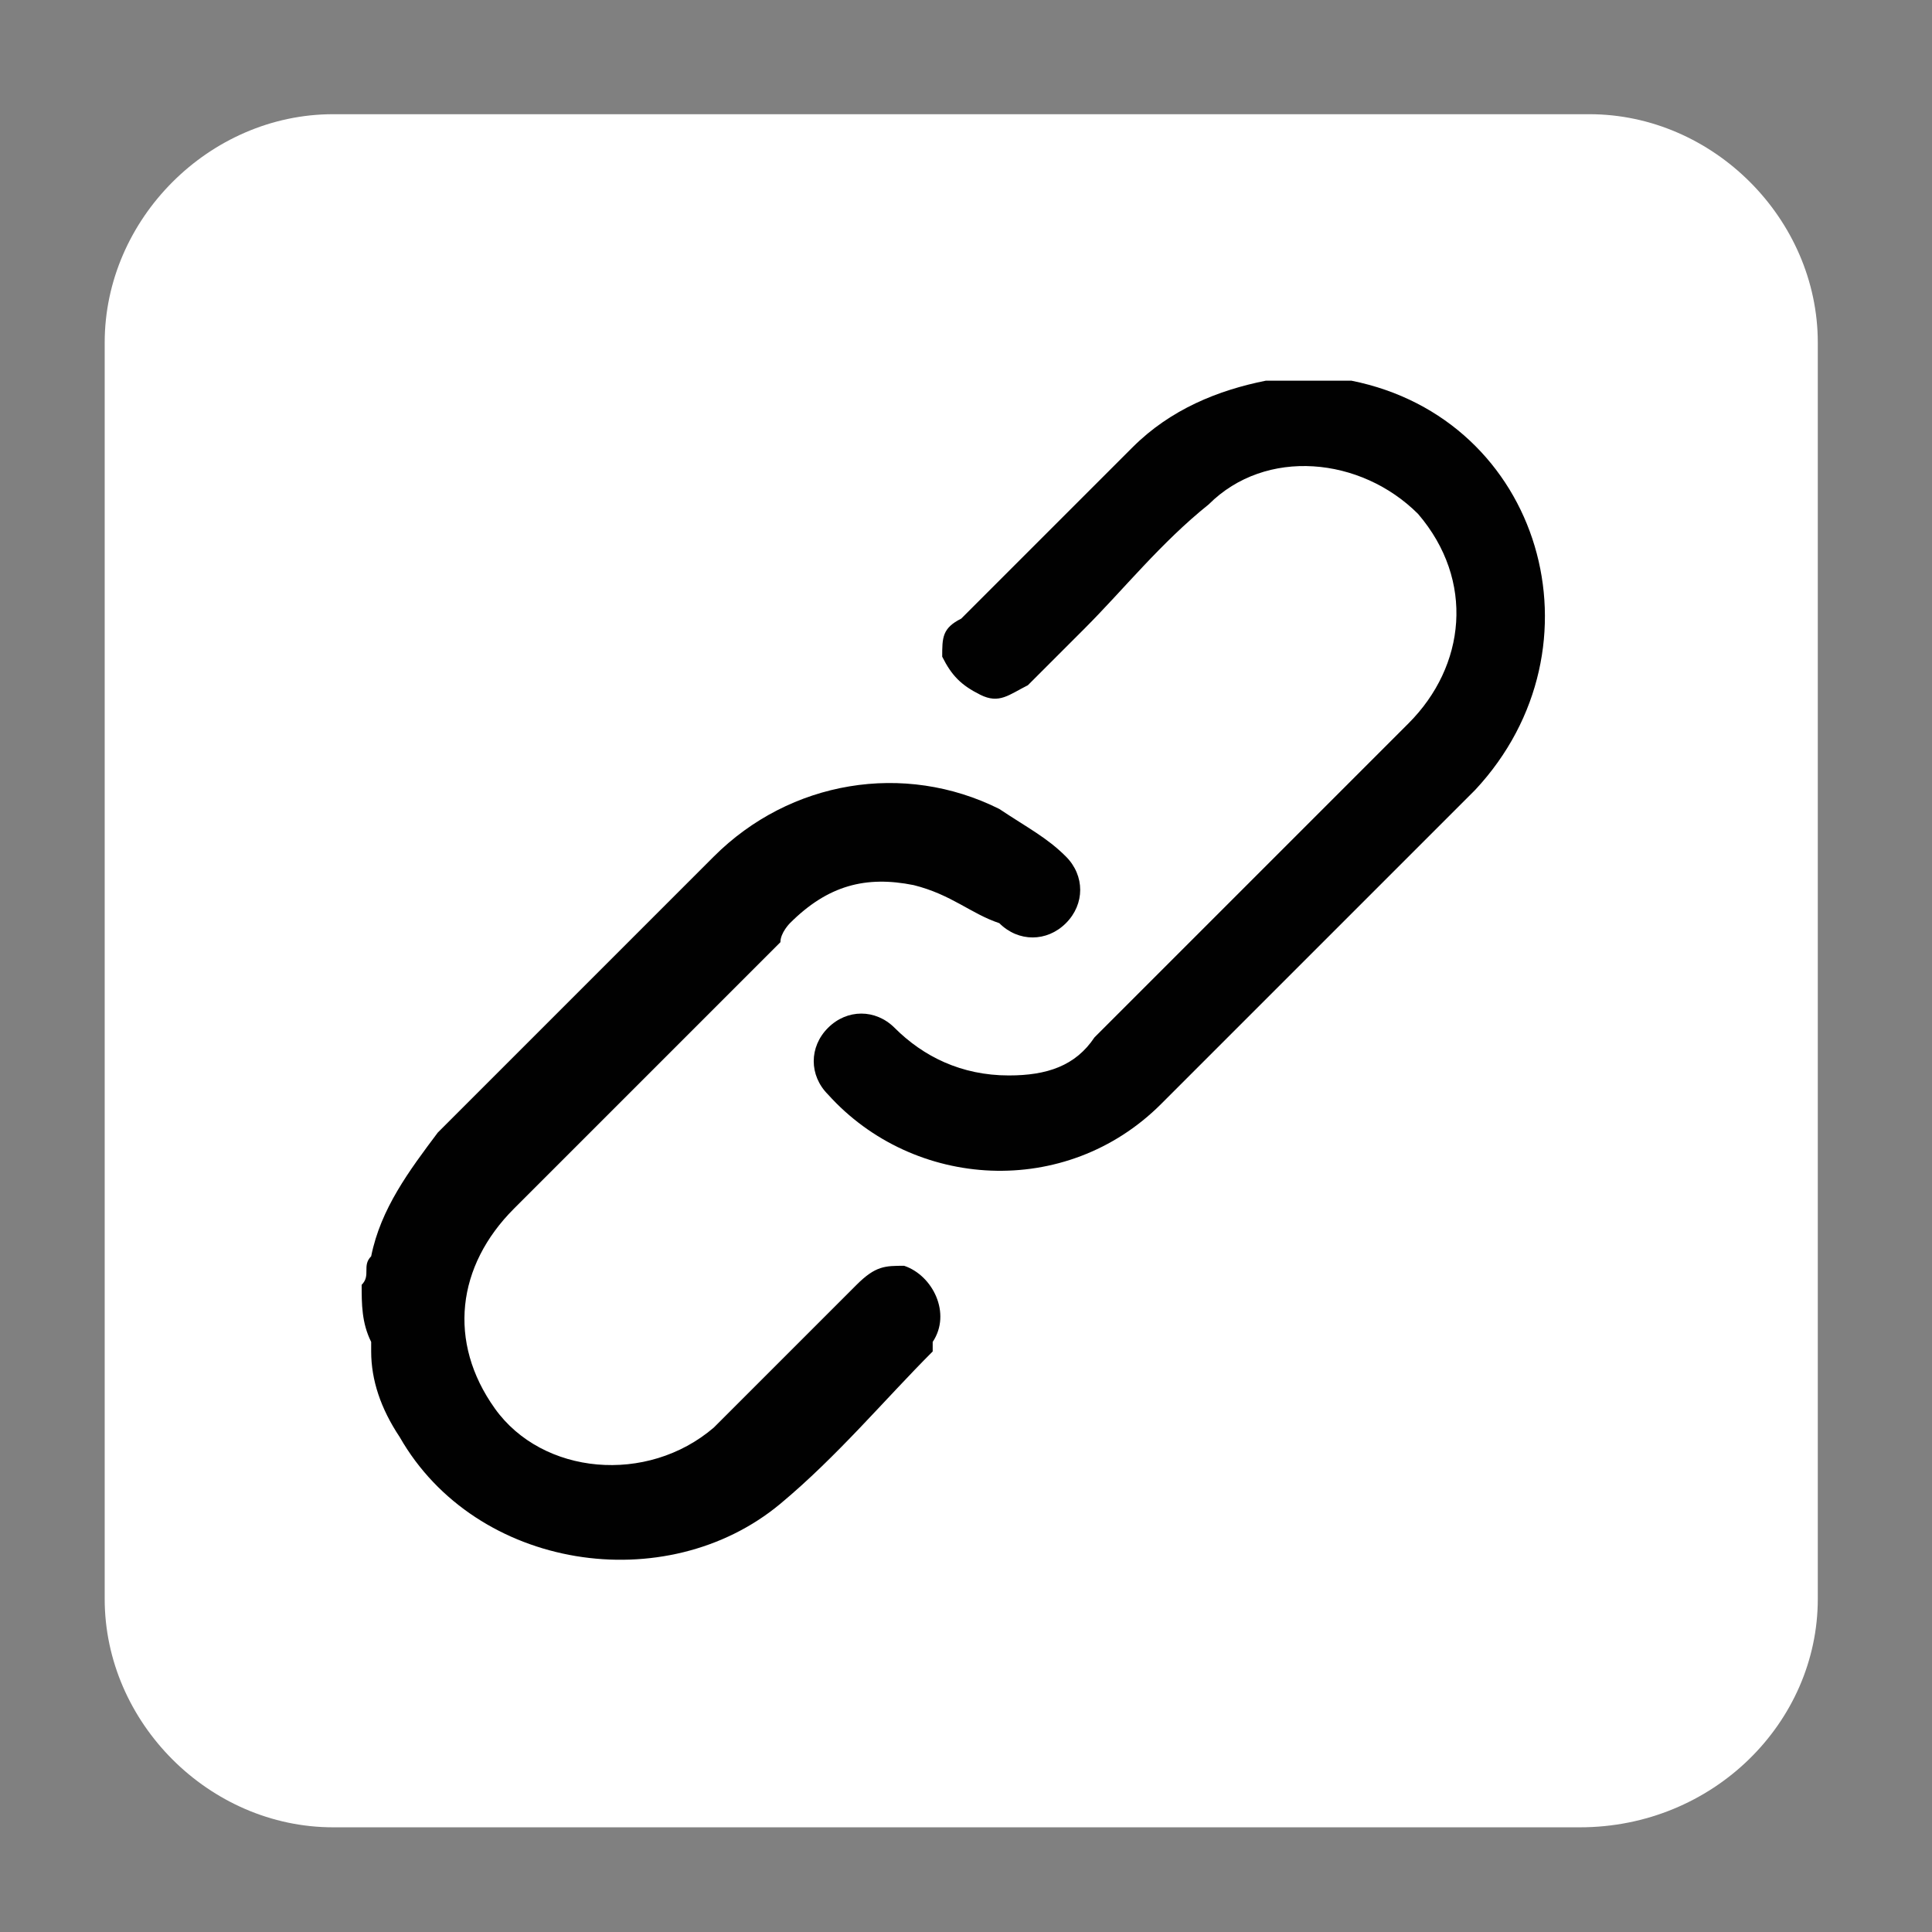
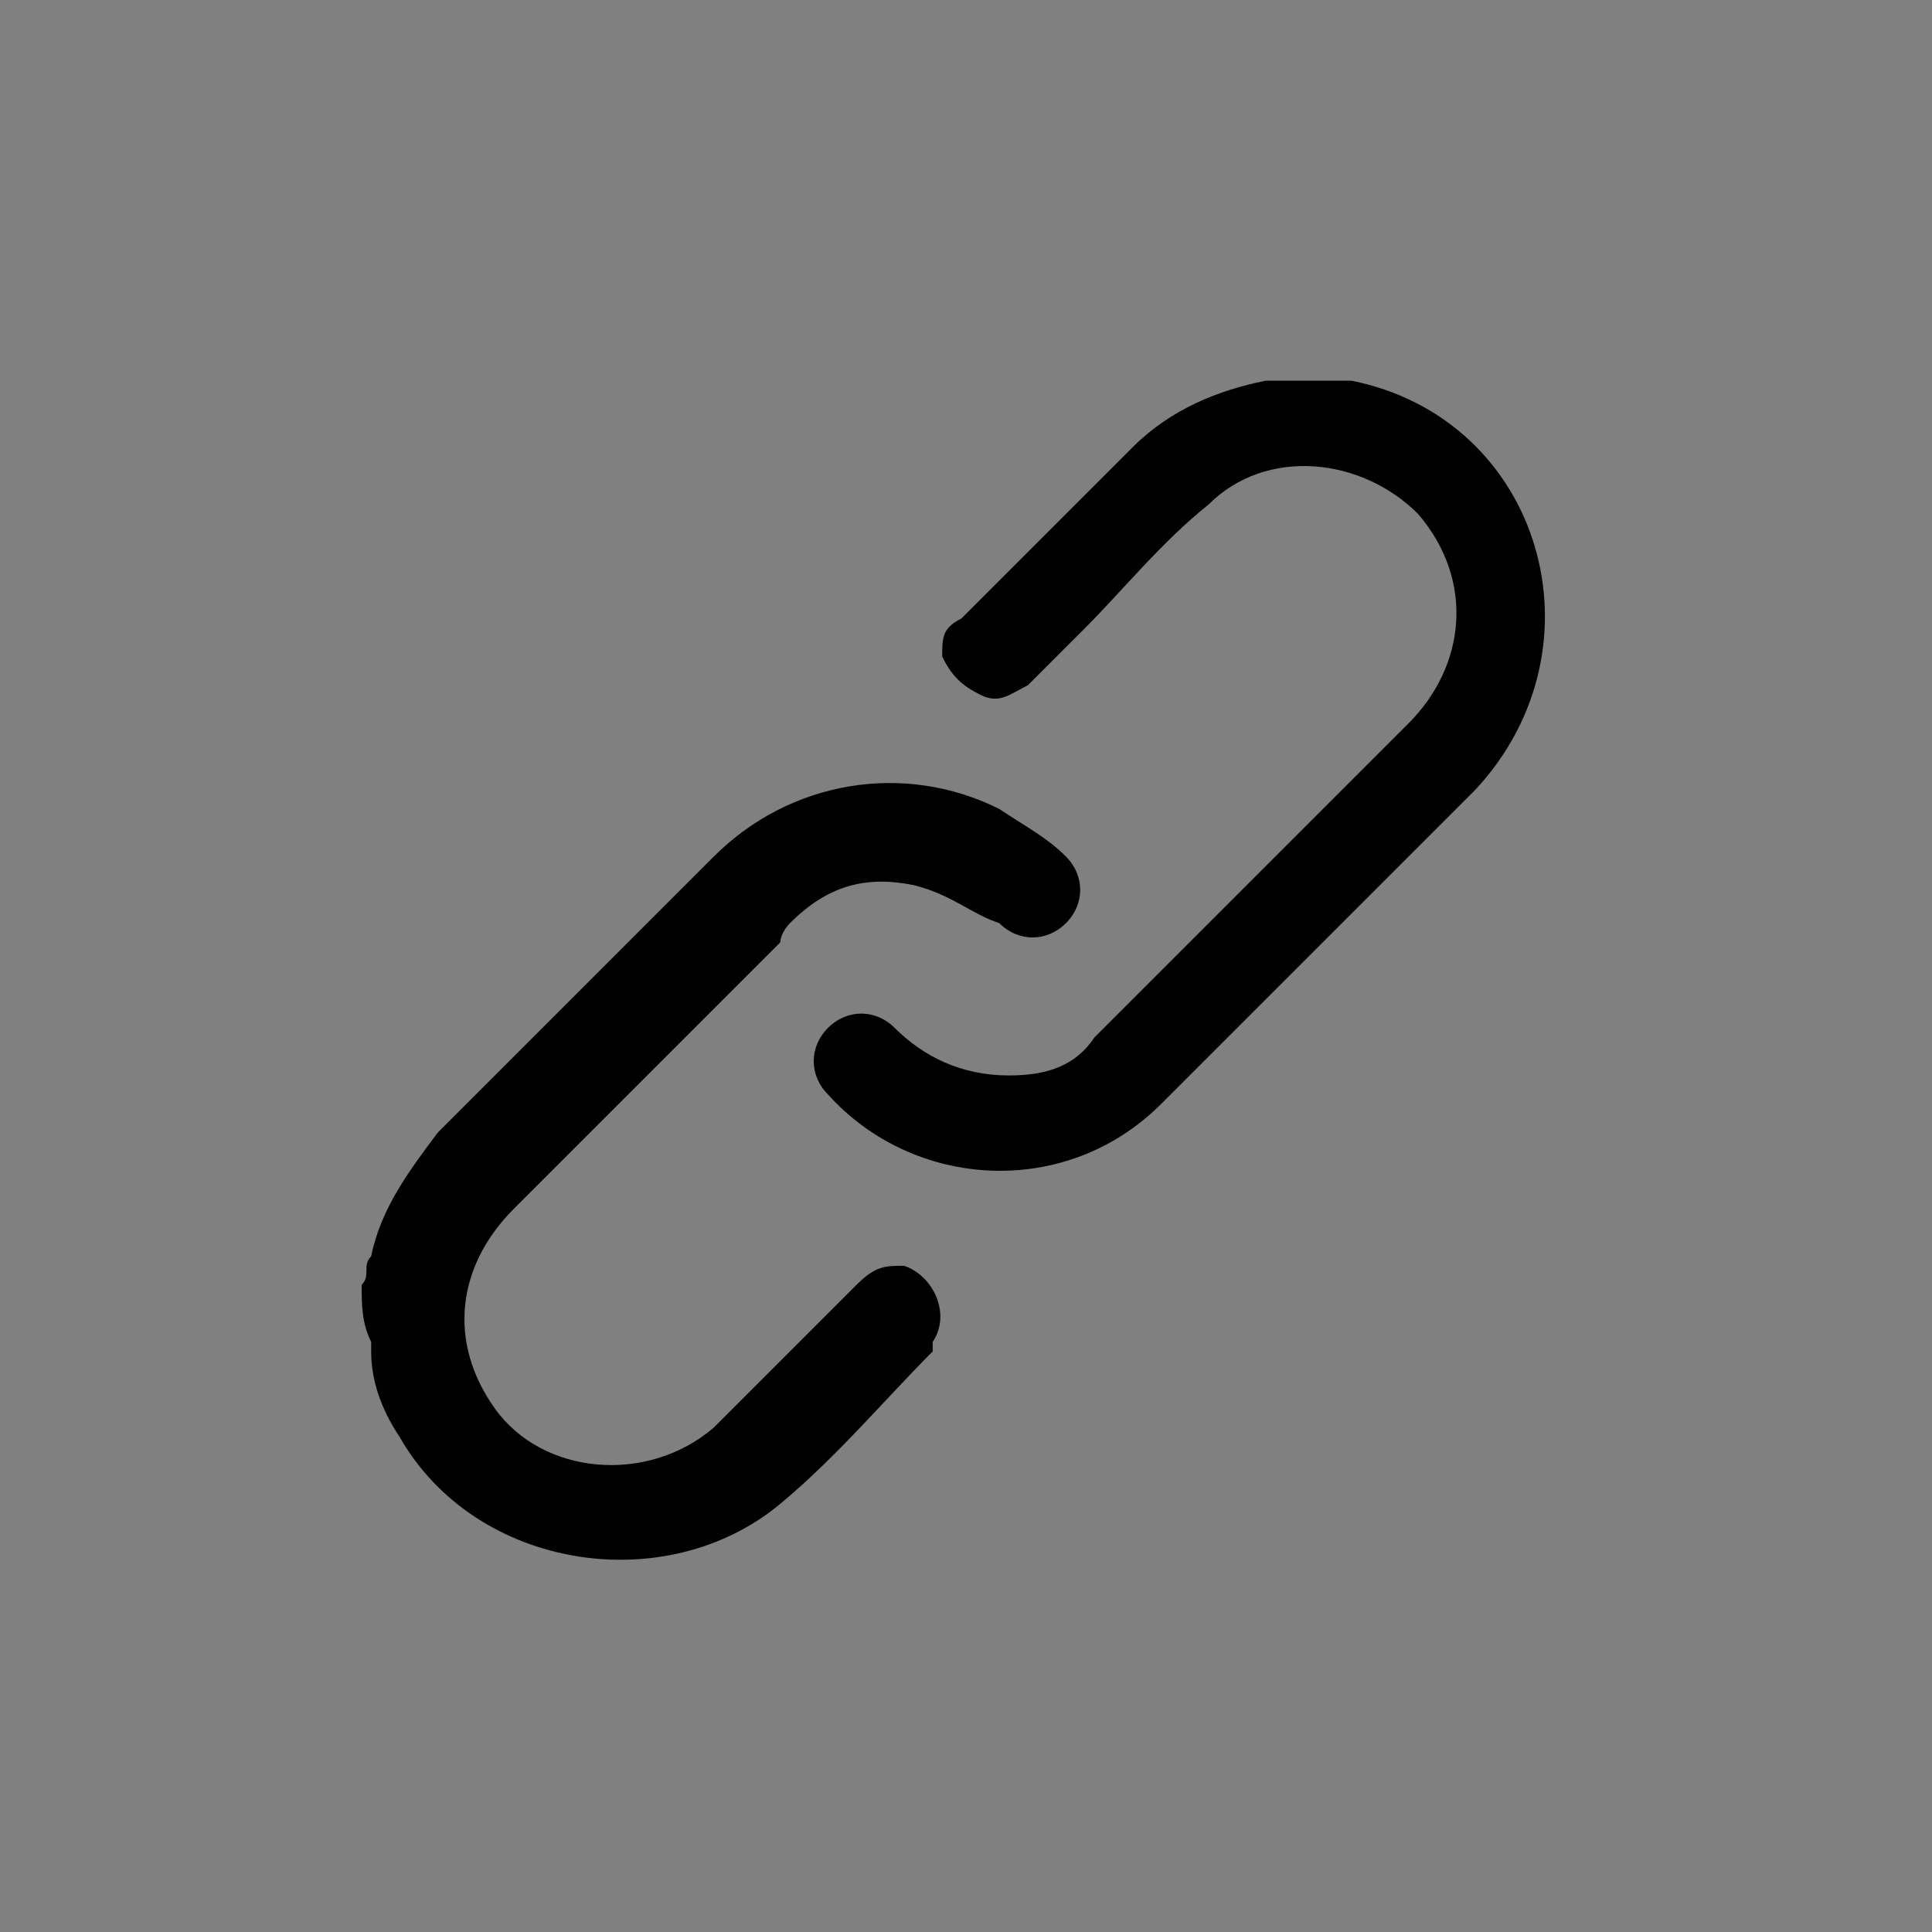
<svg xmlns="http://www.w3.org/2000/svg" version="1.1" id="Capa_1" x="0px" y="0px" viewBox="0 0 20.3 20.3" style="enable-background:new 0 0 20.3 20.3;" xml:space="preserve">
  <rect x="0" y="0" width="20.3" height="20.3" fill="#808080" stroke="none" />
  <style type="text/css"> .st0{fill:#FFFFFF;} .st1{fill:#010101;} .st2{fill:#020202;} </style>
  <g>
-     <path class="st0" d="M16.6,19.2H3.5c-1.3,0-2.4-1.1-2.4-2.4V3.6c0-1.3,1.1-2.4,2.4-2.4h13.2c1.3,0,2.4,1.1,2.4,2.4v13.2 C19.1,18.1,18,19.2,16.6,19.2z" />
    <g>
      <path class="st1" d="M13.9,4C14,4,14.1,4,14.2,4c2,0.4,2.7,2.8,1.3,4.3c-1.1,1.1-2.2,2.2-3.3,3.3c-1,1-2.6,0.9-3.5-0.1 c-0.2-0.2-0.2-0.5,0-0.7c0.2-0.2,0.5-0.2,0.7,0c0.3,0.3,0.7,0.5,1.2,0.5c0.4,0,0.7-0.1,0.9-0.4c0.2-0.2,0.3-0.3,0.5-0.5 c0.9-0.9,1.9-1.9,2.8-2.8c0.6-0.6,0.7-1.5,0.1-2.2c-0.6-0.6-1.6-0.7-2.2-0.1c-0.5,0.4-0.9,0.9-1.3,1.3C11.1,6.9,11,7,10.8,7.2 c-0.2,0.1-0.3,0.2-0.5,0.1C10.1,7.2,10,7.1,9.9,6.9c0-0.2,0-0.3,0.2-0.4c0.1-0.1,0.3-0.3,0.4-0.4c0.5-0.5,0.9-0.9,1.4-1.4 c0.4-0.4,0.9-0.6,1.4-0.7c0,0,0.1,0,0.1,0C13.6,4,13.7,4,13.9,4z" />
      <path class="st1" d="M3.8,13.5c0.1-0.1,0-0.2,0.1-0.3c0.1-0.5,0.4-0.9,0.7-1.3c1-1,1.9-1.9,2.9-2.9c0.8-0.8,2-1,3-0.5 C10.8,8.7,11,8.8,11.2,9c0.2,0.2,0.2,0.5,0,0.7c-0.2,0.2-0.5,0.2-0.7,0C10.2,9.6,10,9.4,9.6,9.3c-0.5-0.1-0.9,0-1.3,0.4 C8.3,9.7,8.2,9.8,8.2,9.9c-0.9,0.9-1.9,1.9-2.8,2.8c-0.6,0.6-0.7,1.4-0.2,2.1c0.5,0.7,1.6,0.8,2.3,0.2c0.5-0.5,1-1,1.5-1.5 c0.2-0.2,0.3-0.2,0.5-0.2c0.3,0.1,0.5,0.5,0.3,0.8c0,0,0,0,0,0.1c-0.5,0.5-1,1.1-1.6,1.6C7,16.8,5,16.5,4.2,15.1 c-0.2-0.3-0.3-0.6-0.3-0.9c0,0,0-0.1,0-0.1C3.8,13.9,3.8,13.7,3.8,13.5z" />
    </g>
  </g>
</svg>